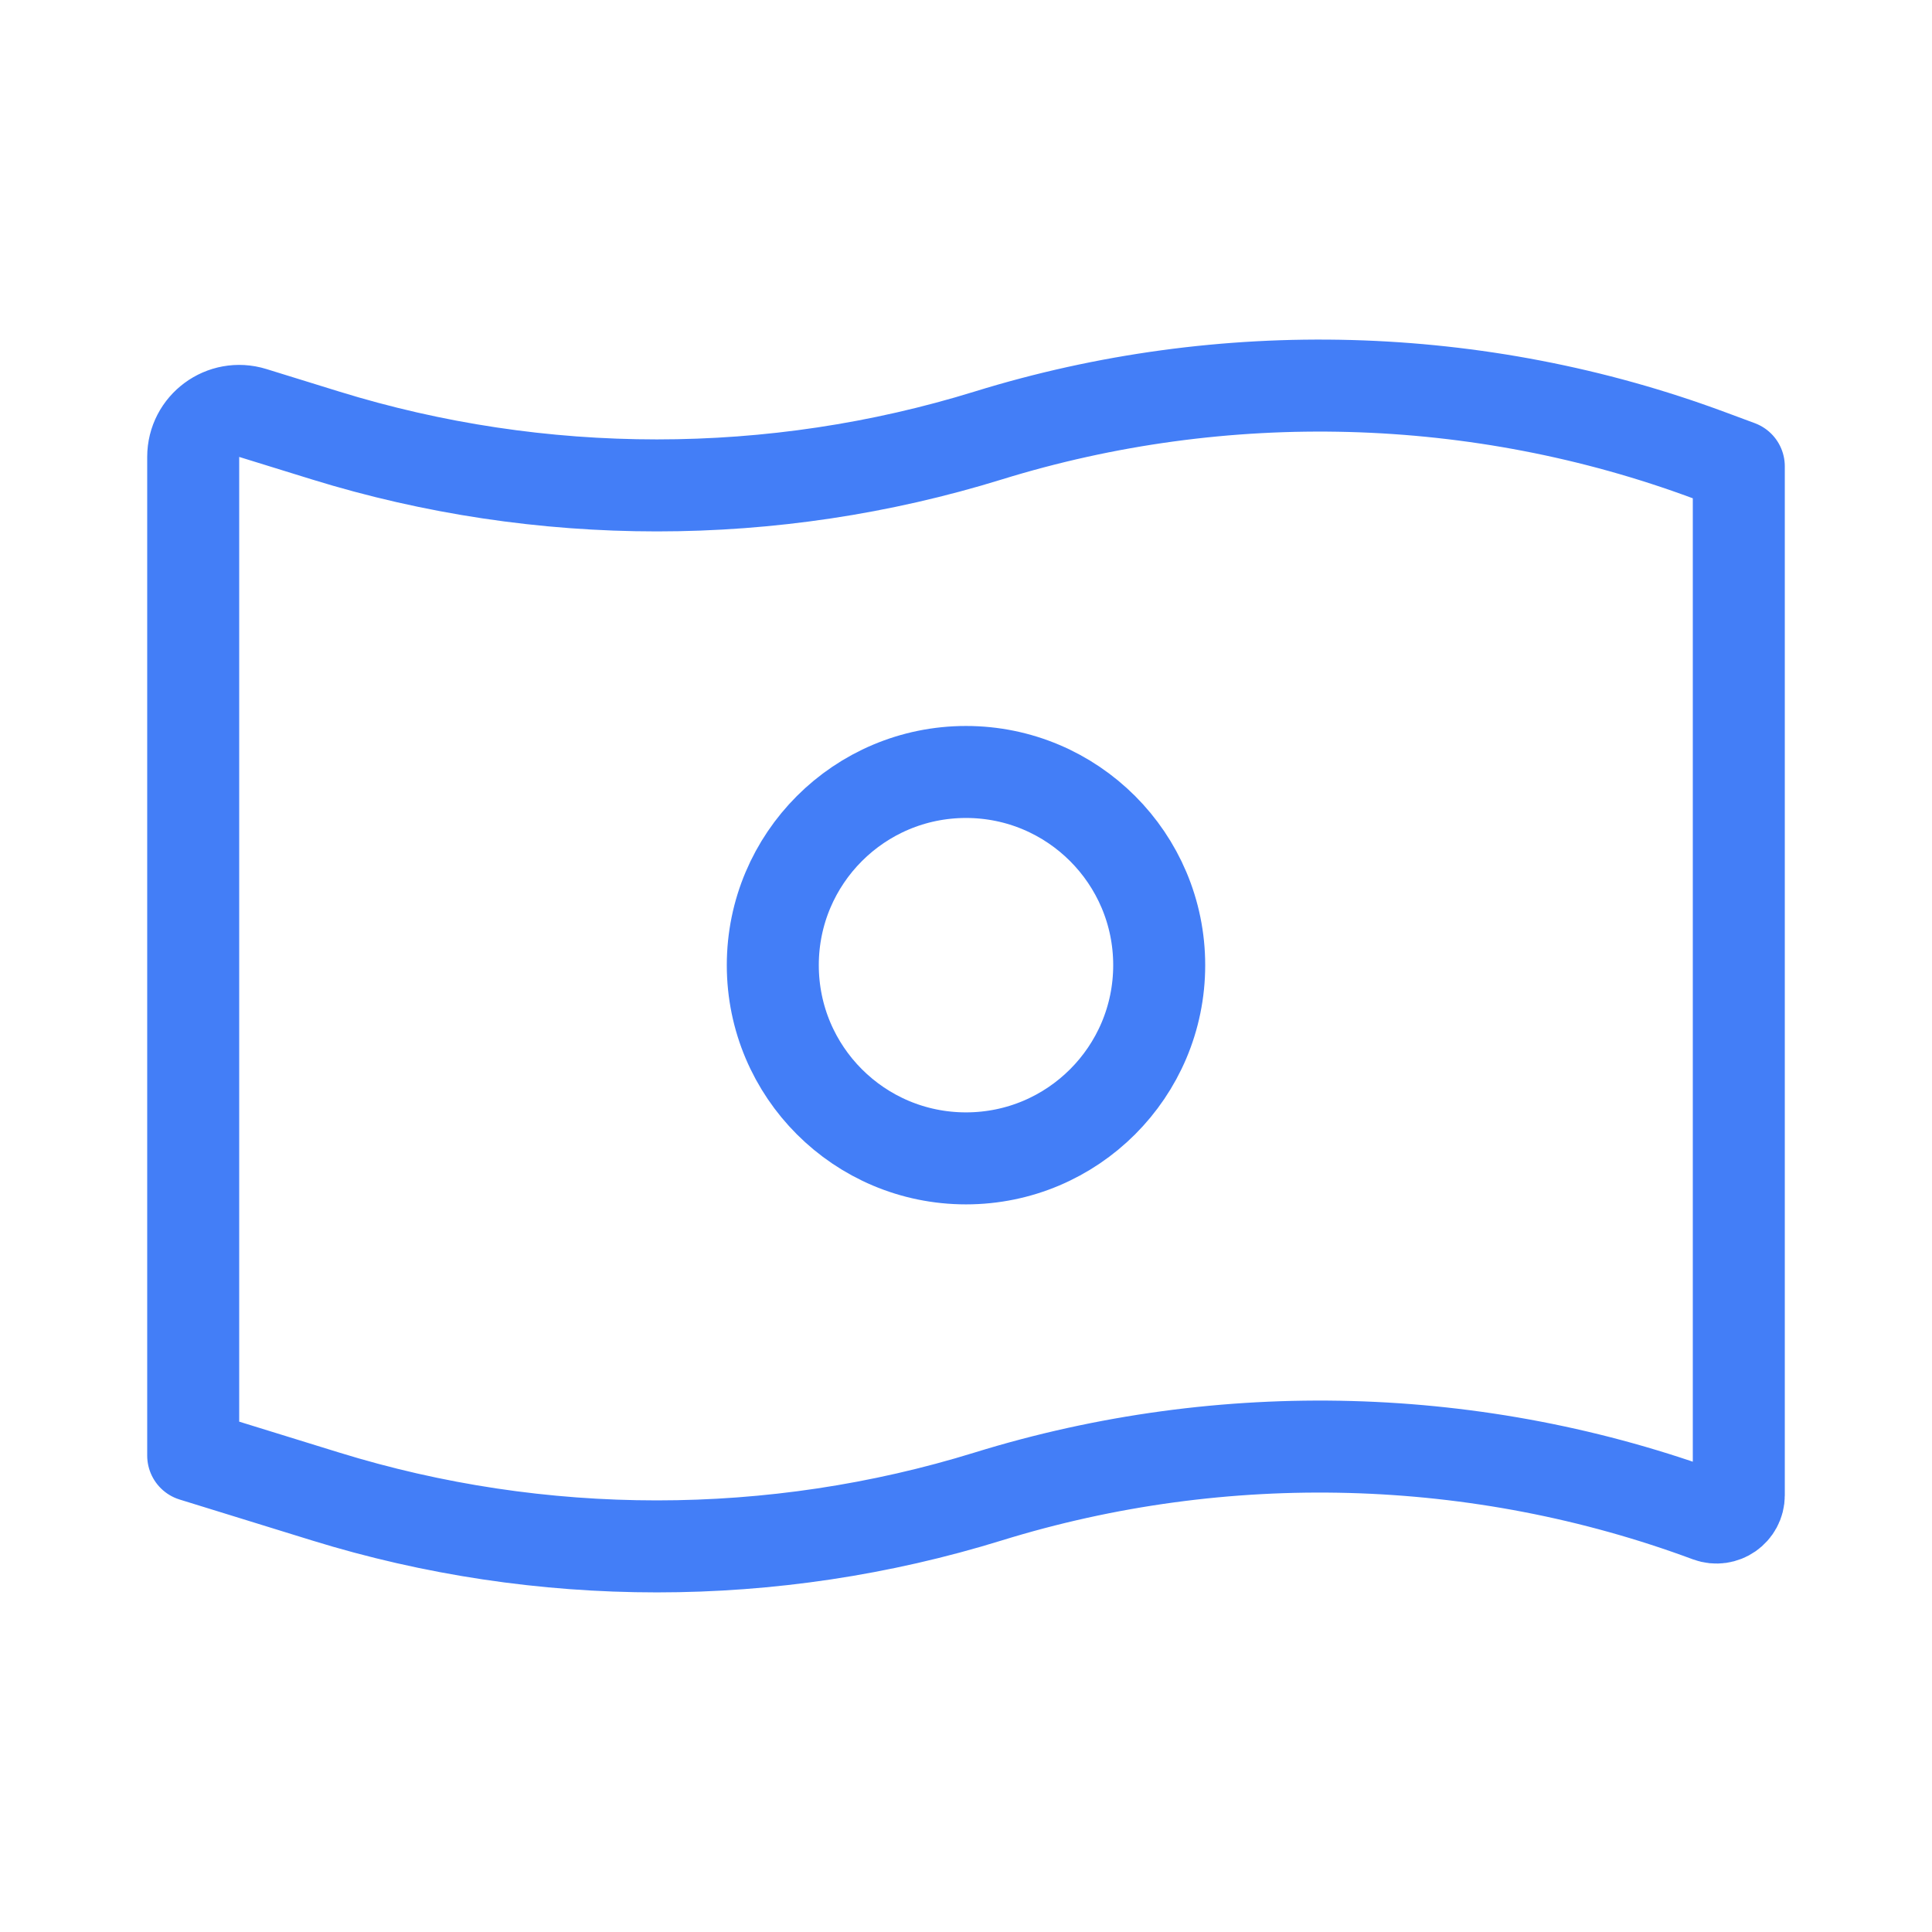
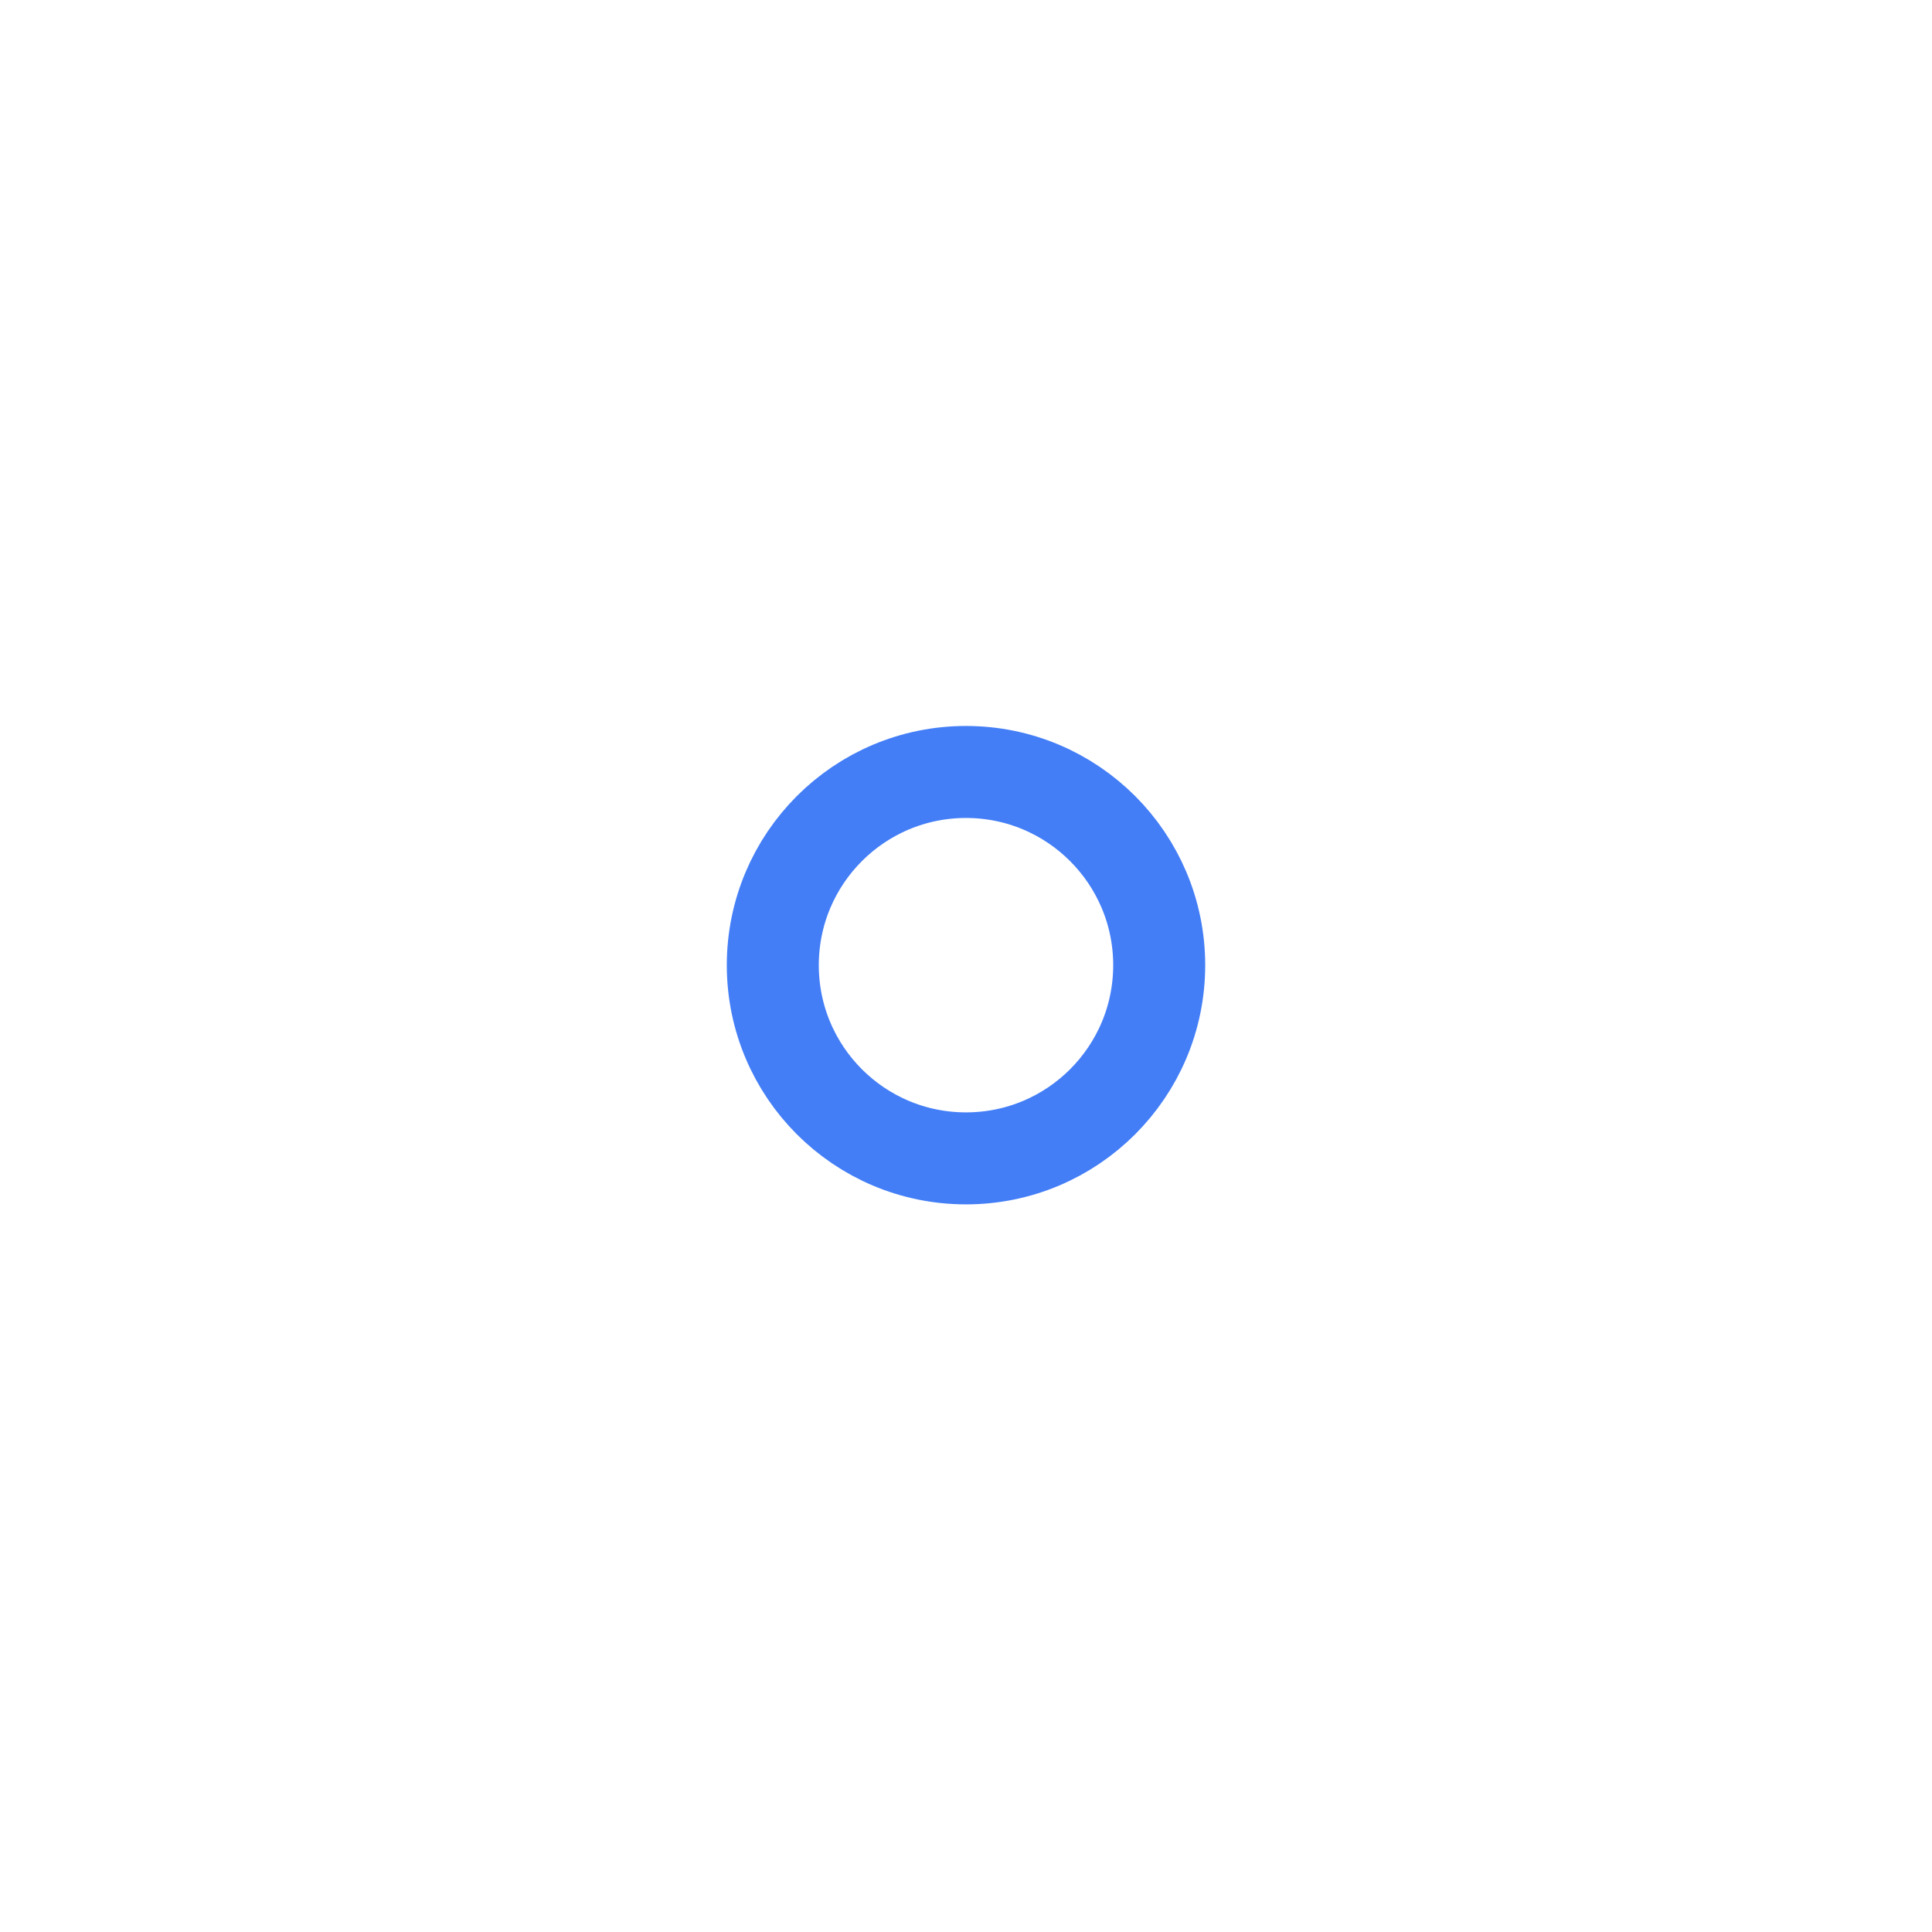
<svg xmlns="http://www.w3.org/2000/svg" width="42" height="42" viewBox="0 0 42 42" fill="none">
-   <path d="M4.2 31.643L4.2 9.934C4.2 9.26 4.852 8.779 5.496 8.978L7.076 9.467C11.752 10.914 16.808 10.914 21.484 9.467C26.595 7.886 32.145 8.037 37.148 9.895L37.8 10.137L37.8 32.506C37.8 32.843 37.464 33.077 37.147 32.96V32.96C32.145 31.102 26.595 30.951 21.483 32.532C16.807 33.979 11.752 33.979 7.076 32.532L4.2 31.643Z" stroke="#437EF7" stroke-width="2" stroke-linejoin="round" />
  <path d="M25.2 20.982C25.2 23.302 23.319 25.182 21 25.182C18.68 25.182 16.8 23.302 16.8 20.982C16.8 18.663 18.68 16.782 21 16.782C23.319 16.782 25.2 18.663 25.2 20.982Z" stroke="#437EF7" stroke-width="2" stroke-linejoin="round" />
</svg>